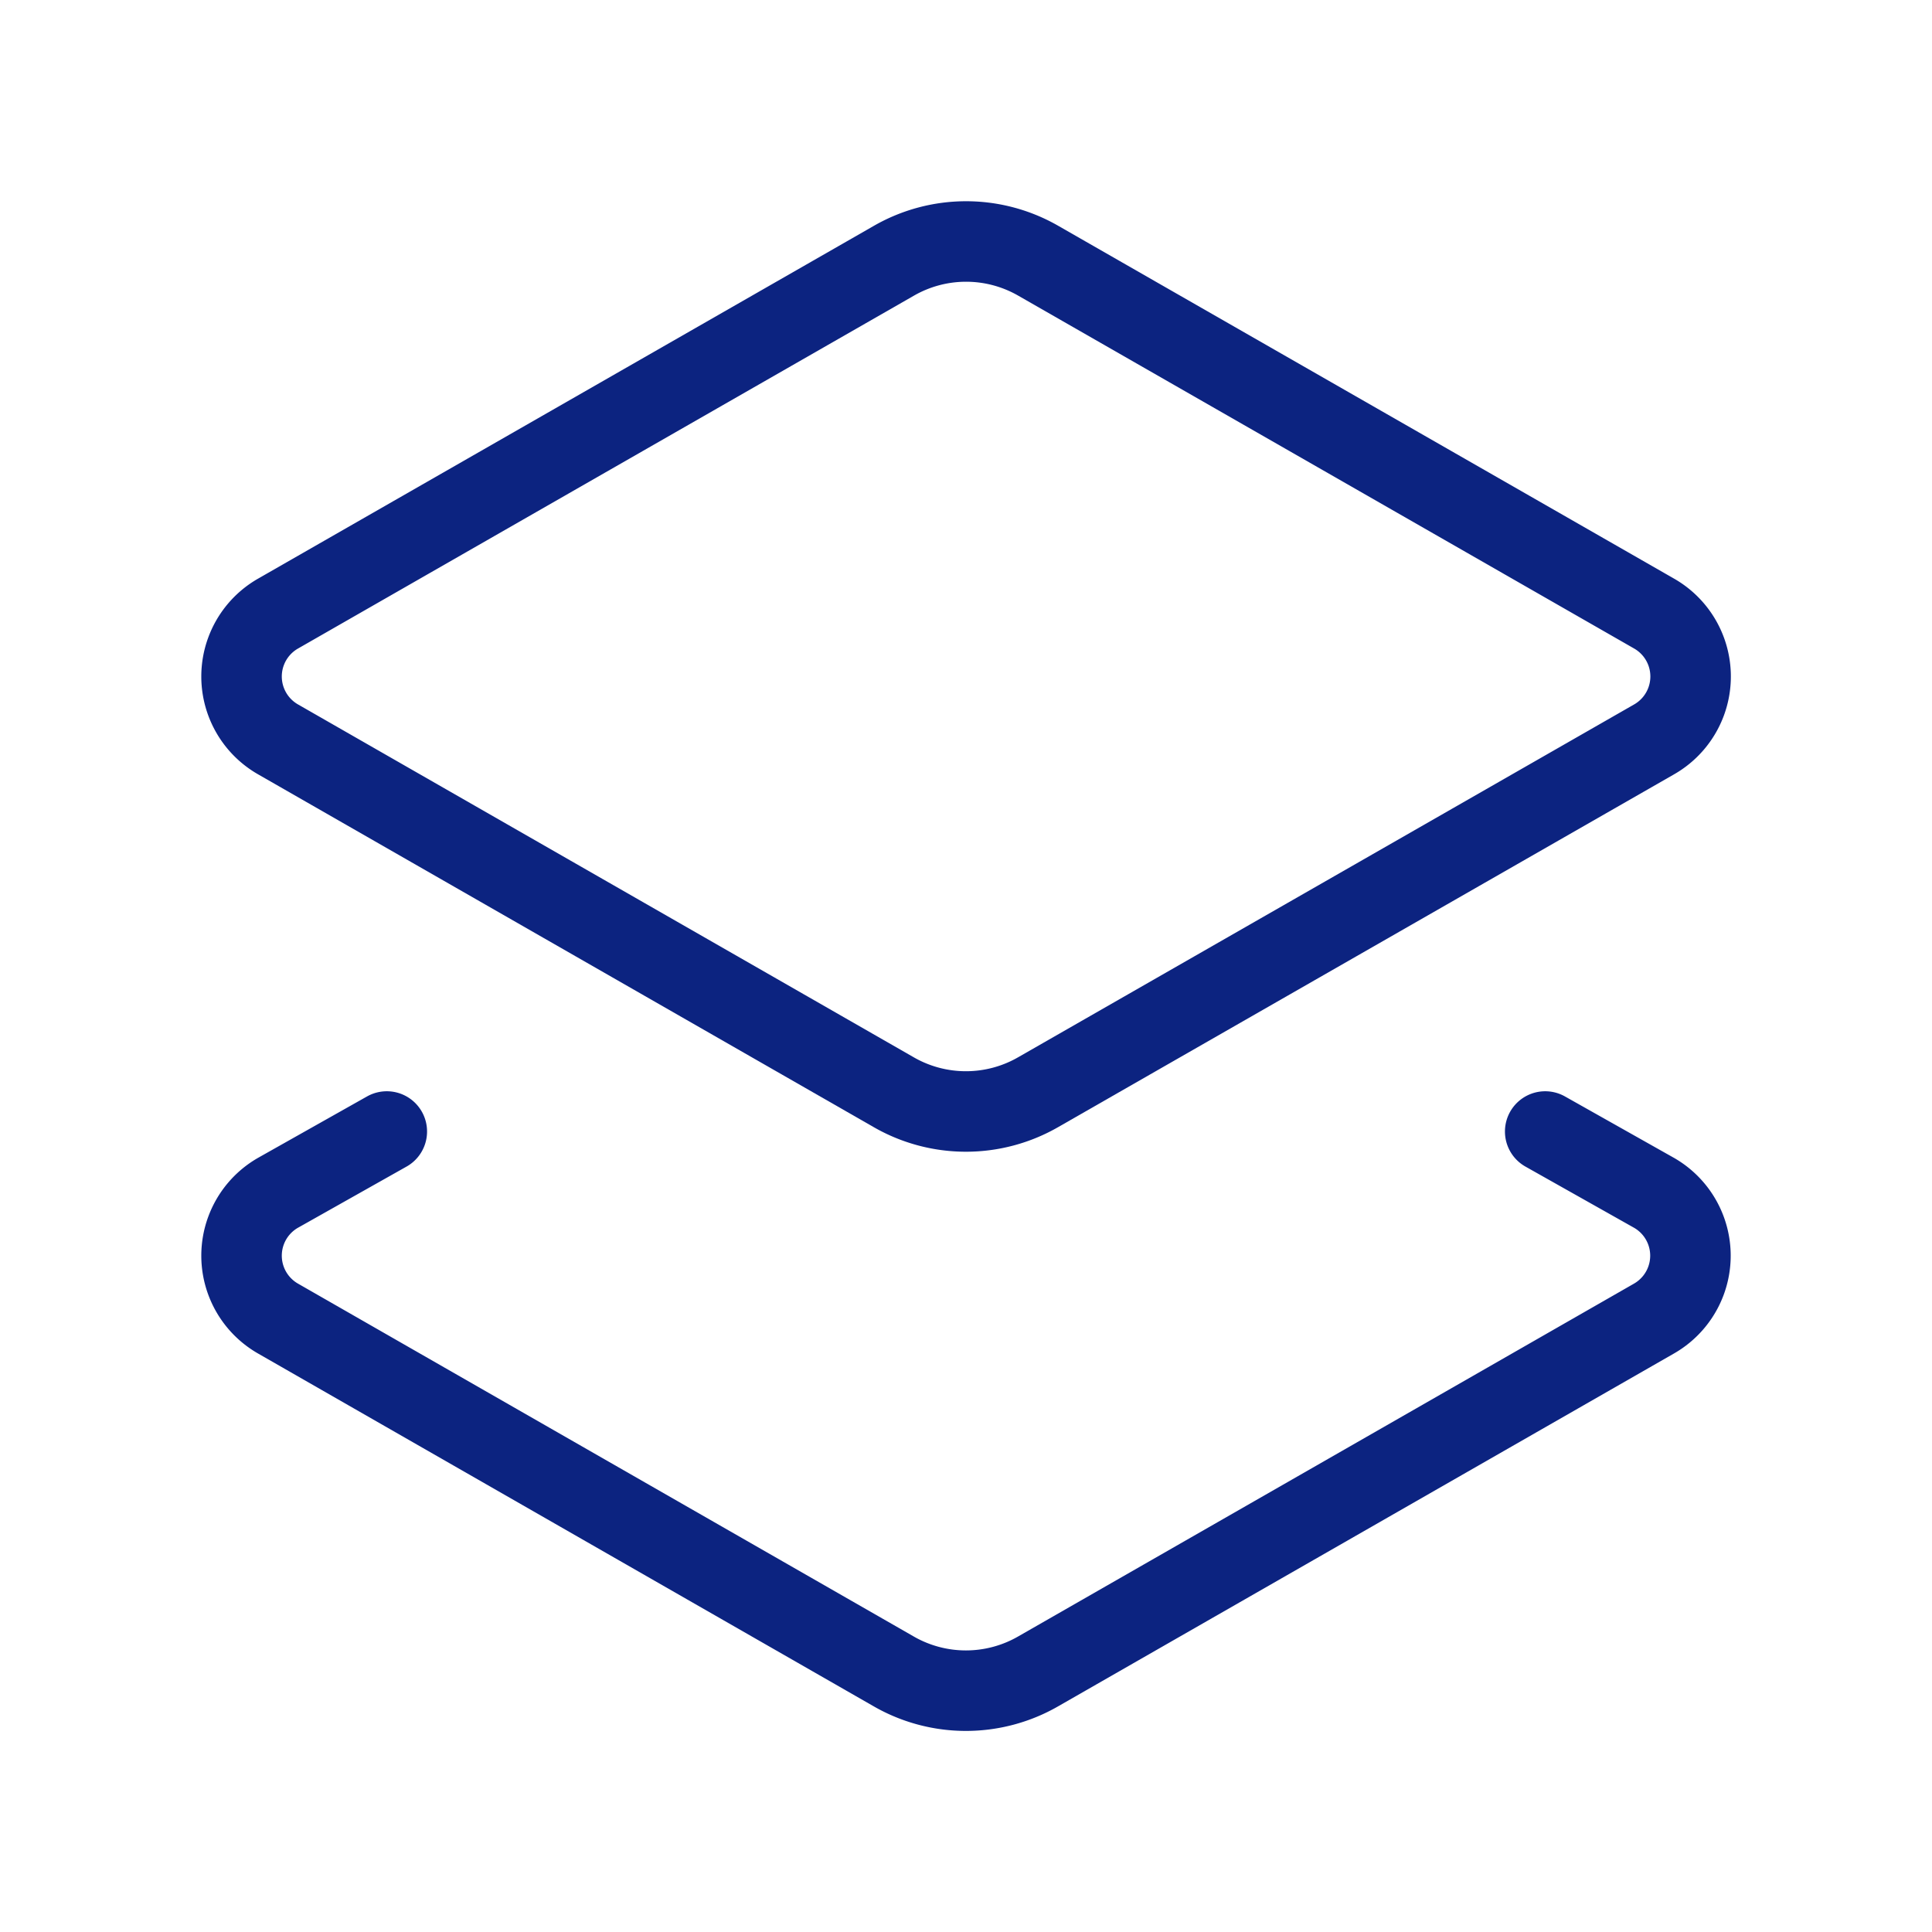
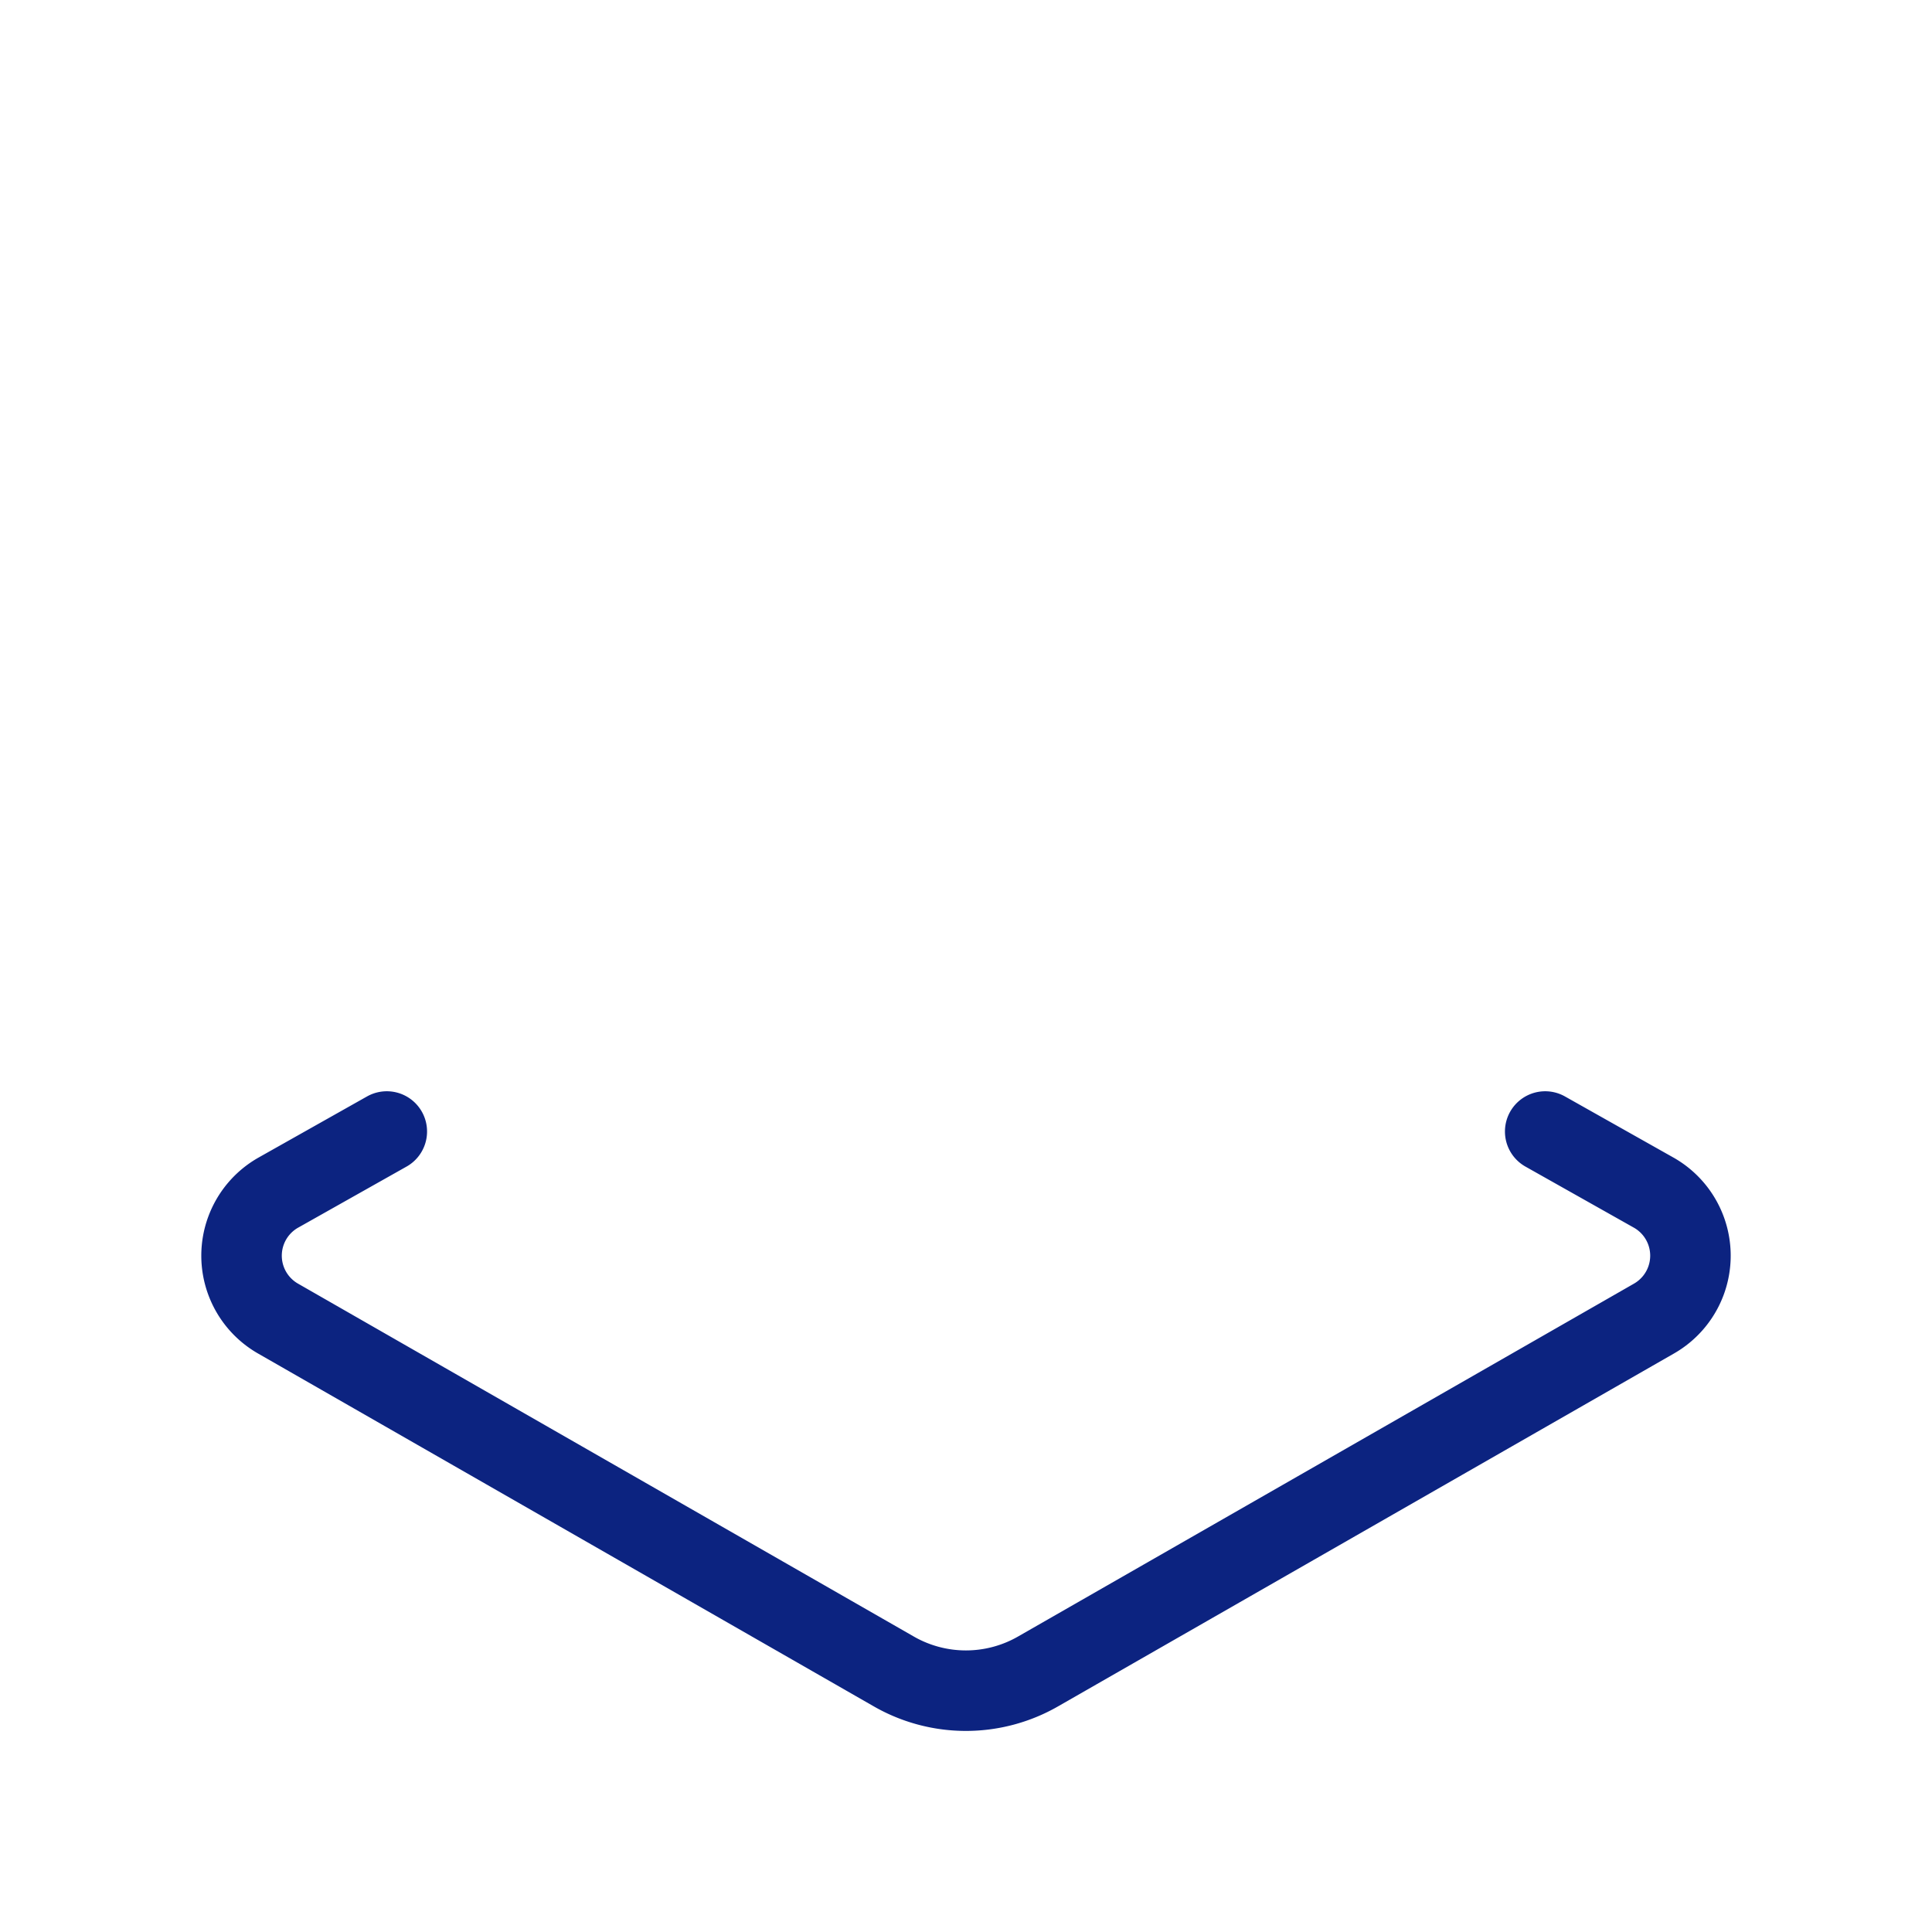
<svg xmlns="http://www.w3.org/2000/svg" width="24" height="24" viewBox="0 0 24 24">
  <g id="Group_5552" data-name="Group 5552" transform="translate(-5155 1817)">
    <rect id="Rectangle_6534" data-name="Rectangle 6534" width="24" height="24" transform="translate(5155 -1817)" fill="none" />
    <g id="layers-2" transform="translate(5156.007 -1815.992)">
-       <path id="Path_8191" data-name="Path 8191" d="M11.892,12.558a1.8,1.8,0,0,1-1.8,0L2.449,8.178a.9.9,0,0,1,0-1.565l7.645-4.38a1.8,1.8,0,0,1,1.8,0l7.645,4.38a.9.9,0,0,1,0,1.565Z" transform="translate(0)" fill="none" stroke="#0c2380" stroke-linecap="round" stroke-linejoin="round" stroke-width="1" />
      <path id="Path_8192" data-name="Path 8192" d="M18.188,14.285l1.349.76a.9.9,0,0,1,0,1.565l-7.645,4.38a1.8,1.8,0,0,1-1.8,0L2.449,16.61a.9.9,0,0,1,0-1.565l1.349-.76" transform="translate(0 -1.237)" fill="none" stroke="#0c2380" stroke-linecap="round" stroke-linejoin="round" stroke-width="1" />
    </g>
  </g>
</svg>